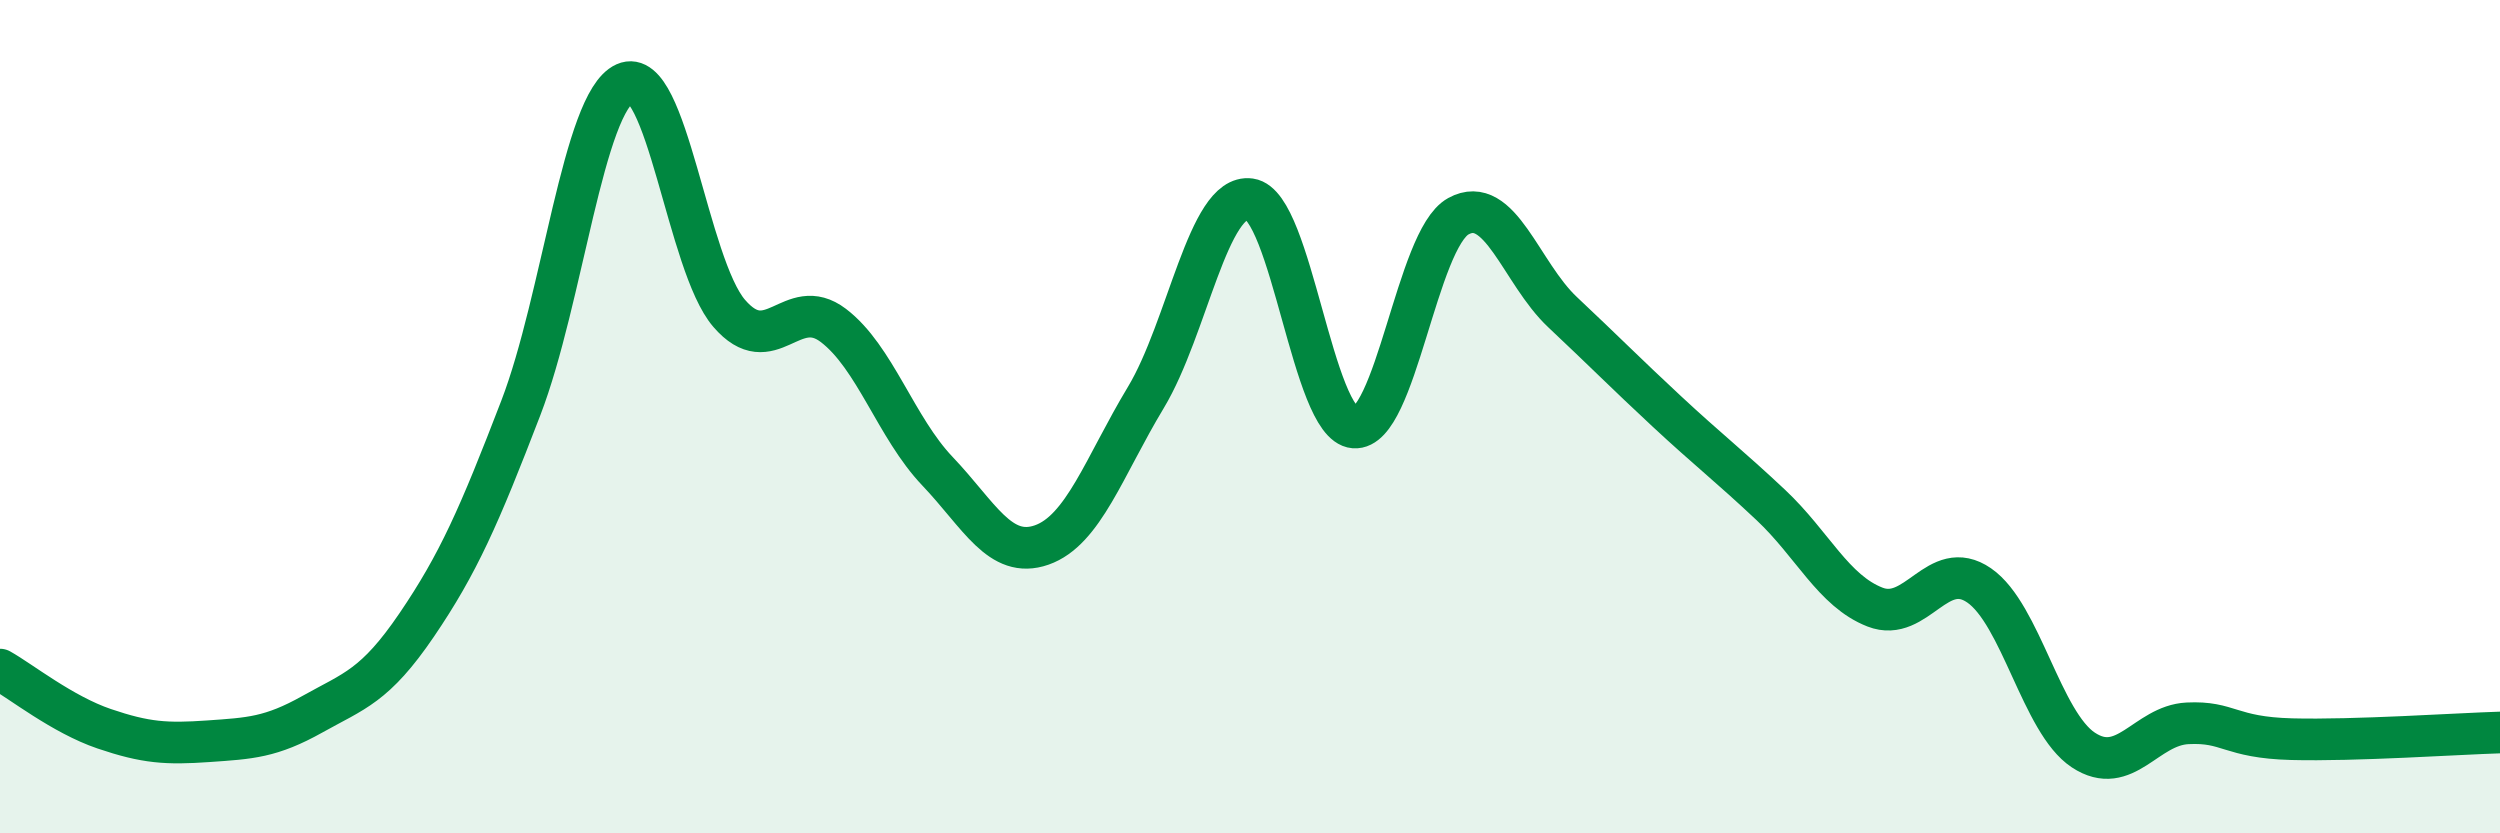
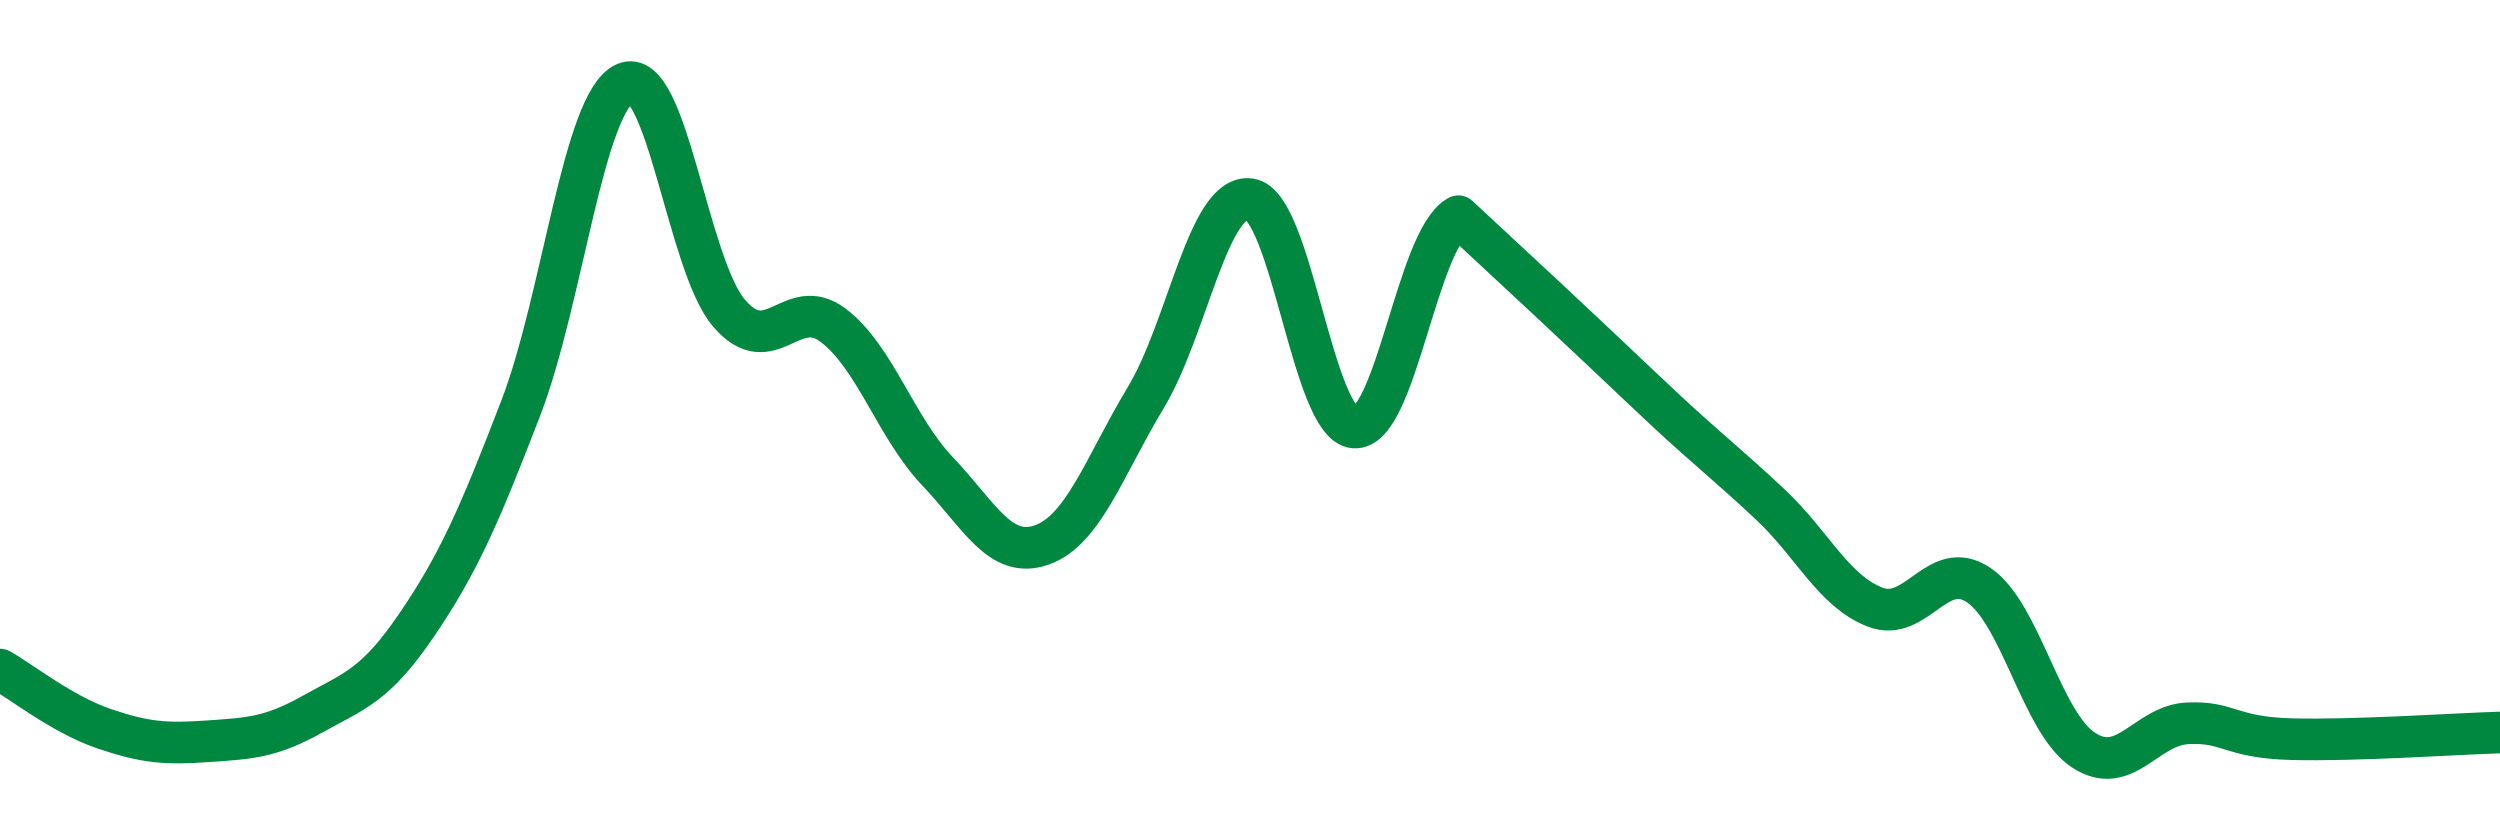
<svg xmlns="http://www.w3.org/2000/svg" width="60" height="20" viewBox="0 0 60 20">
-   <path d="M 0,16.07 C 0.5,16.35 1.5,17.15 2.5,17.49 C 3.5,17.83 4,17.86 5,17.79 C 6,17.72 6.5,17.7 7.5,17.14 C 8.5,16.58 9,16.47 10,15 C 11,13.53 11.5,12.39 12.5,9.79 C 13.5,7.19 14,2.45 15,2 C 16,1.55 16.5,6.36 17.5,7.52 C 18.5,8.68 19,7.05 20,7.81 C 21,8.57 21.5,10.26 22.5,11.31 C 23.5,12.36 24,13.43 25,13.08 C 26,12.73 26.5,11.2 27.5,9.54 C 28.5,7.88 29,4.64 30,4.78 C 31,4.92 31.5,10.18 32.5,10.26 C 33.5,10.34 34,5.74 35,5.19 C 36,4.64 36.5,6.55 37.5,7.49 C 38.5,8.43 39,8.94 40,9.87 C 41,10.8 41.5,11.18 42.5,12.12 C 43.5,13.06 44,14.18 45,14.57 C 46,14.96 46.5,13.36 47.5,14.05 C 48.5,14.74 49,17.34 50,18 C 51,18.66 51.5,17.41 52.5,17.36 C 53.5,17.31 53.5,17.7 55,17.74 C 56.5,17.78 59,17.61 60,17.58L60 20L0 20Z" fill="#008740" opacity="0.1" stroke-linecap="round" stroke-linejoin="round" />
-   <path d="M 0,16.07 C 0.5,16.35 1.5,17.15 2.5,17.49 C 3.5,17.83 4,17.86 5,17.79 C 6,17.72 6.5,17.7 7.5,17.14 C 8.5,16.58 9,16.47 10,15 C 11,13.53 11.5,12.39 12.5,9.79 C 13.5,7.19 14,2.45 15,2 C 16,1.55 16.5,6.36 17.5,7.52 C 18.5,8.68 19,7.05 20,7.81 C 21,8.57 21.5,10.26 22.5,11.31 C 23.5,12.36 24,13.43 25,13.08 C 26,12.73 26.5,11.2 27.5,9.54 C 28.5,7.88 29,4.64 30,4.78 C 31,4.92 31.5,10.18 32.5,10.26 C 33.5,10.34 34,5.74 35,5.19 C 36,4.64 36.5,6.55 37.5,7.49 C 38.5,8.43 39,8.94 40,9.87 C 41,10.8 41.5,11.18 42.5,12.12 C 43.5,13.06 44,14.18 45,14.57 C 46,14.96 46.5,13.36 47.5,14.05 C 48.5,14.74 49,17.34 50,18 C 51,18.66 51.5,17.41 52.5,17.36 C 53.5,17.31 53.5,17.7 55,17.74 C 56.5,17.78 59,17.61 60,17.58" stroke="#008740" stroke-width="1" fill="none" stroke-linecap="round" stroke-linejoin="round" />
+   <path d="M 0,16.07 C 0.5,16.35 1.5,17.15 2.5,17.49 C 3.5,17.83 4,17.86 5,17.79 C 6,17.72 6.5,17.7 7.5,17.14 C 8.5,16.58 9,16.47 10,15 C 11,13.53 11.5,12.39 12.5,9.79 C 13.5,7.19 14,2.45 15,2 C 16,1.55 16.5,6.36 17.5,7.52 C 18.5,8.68 19,7.05 20,7.81 C 21,8.57 21.5,10.26 22.5,11.31 C 23.5,12.36 24,13.43 25,13.08 C 26,12.73 26.5,11.2 27.5,9.54 C 28.5,7.88 29,4.64 30,4.78 C 31,4.92 31.5,10.18 32.5,10.26 C 33.5,10.34 34,5.74 35,5.19 C 38.5,8.43 39,8.94 40,9.87 C 41,10.8 41.5,11.18 42.5,12.12 C 43.5,13.06 44,14.18 45,14.57 C 46,14.96 46.5,13.36 47.5,14.05 C 48.5,14.74 49,17.34 50,18 C 51,18.66 51.5,17.41 52.5,17.36 C 53.5,17.31 53.5,17.7 55,17.74 C 56.5,17.78 59,17.61 60,17.58" stroke="#008740" stroke-width="1" fill="none" stroke-linecap="round" stroke-linejoin="round" />
</svg>